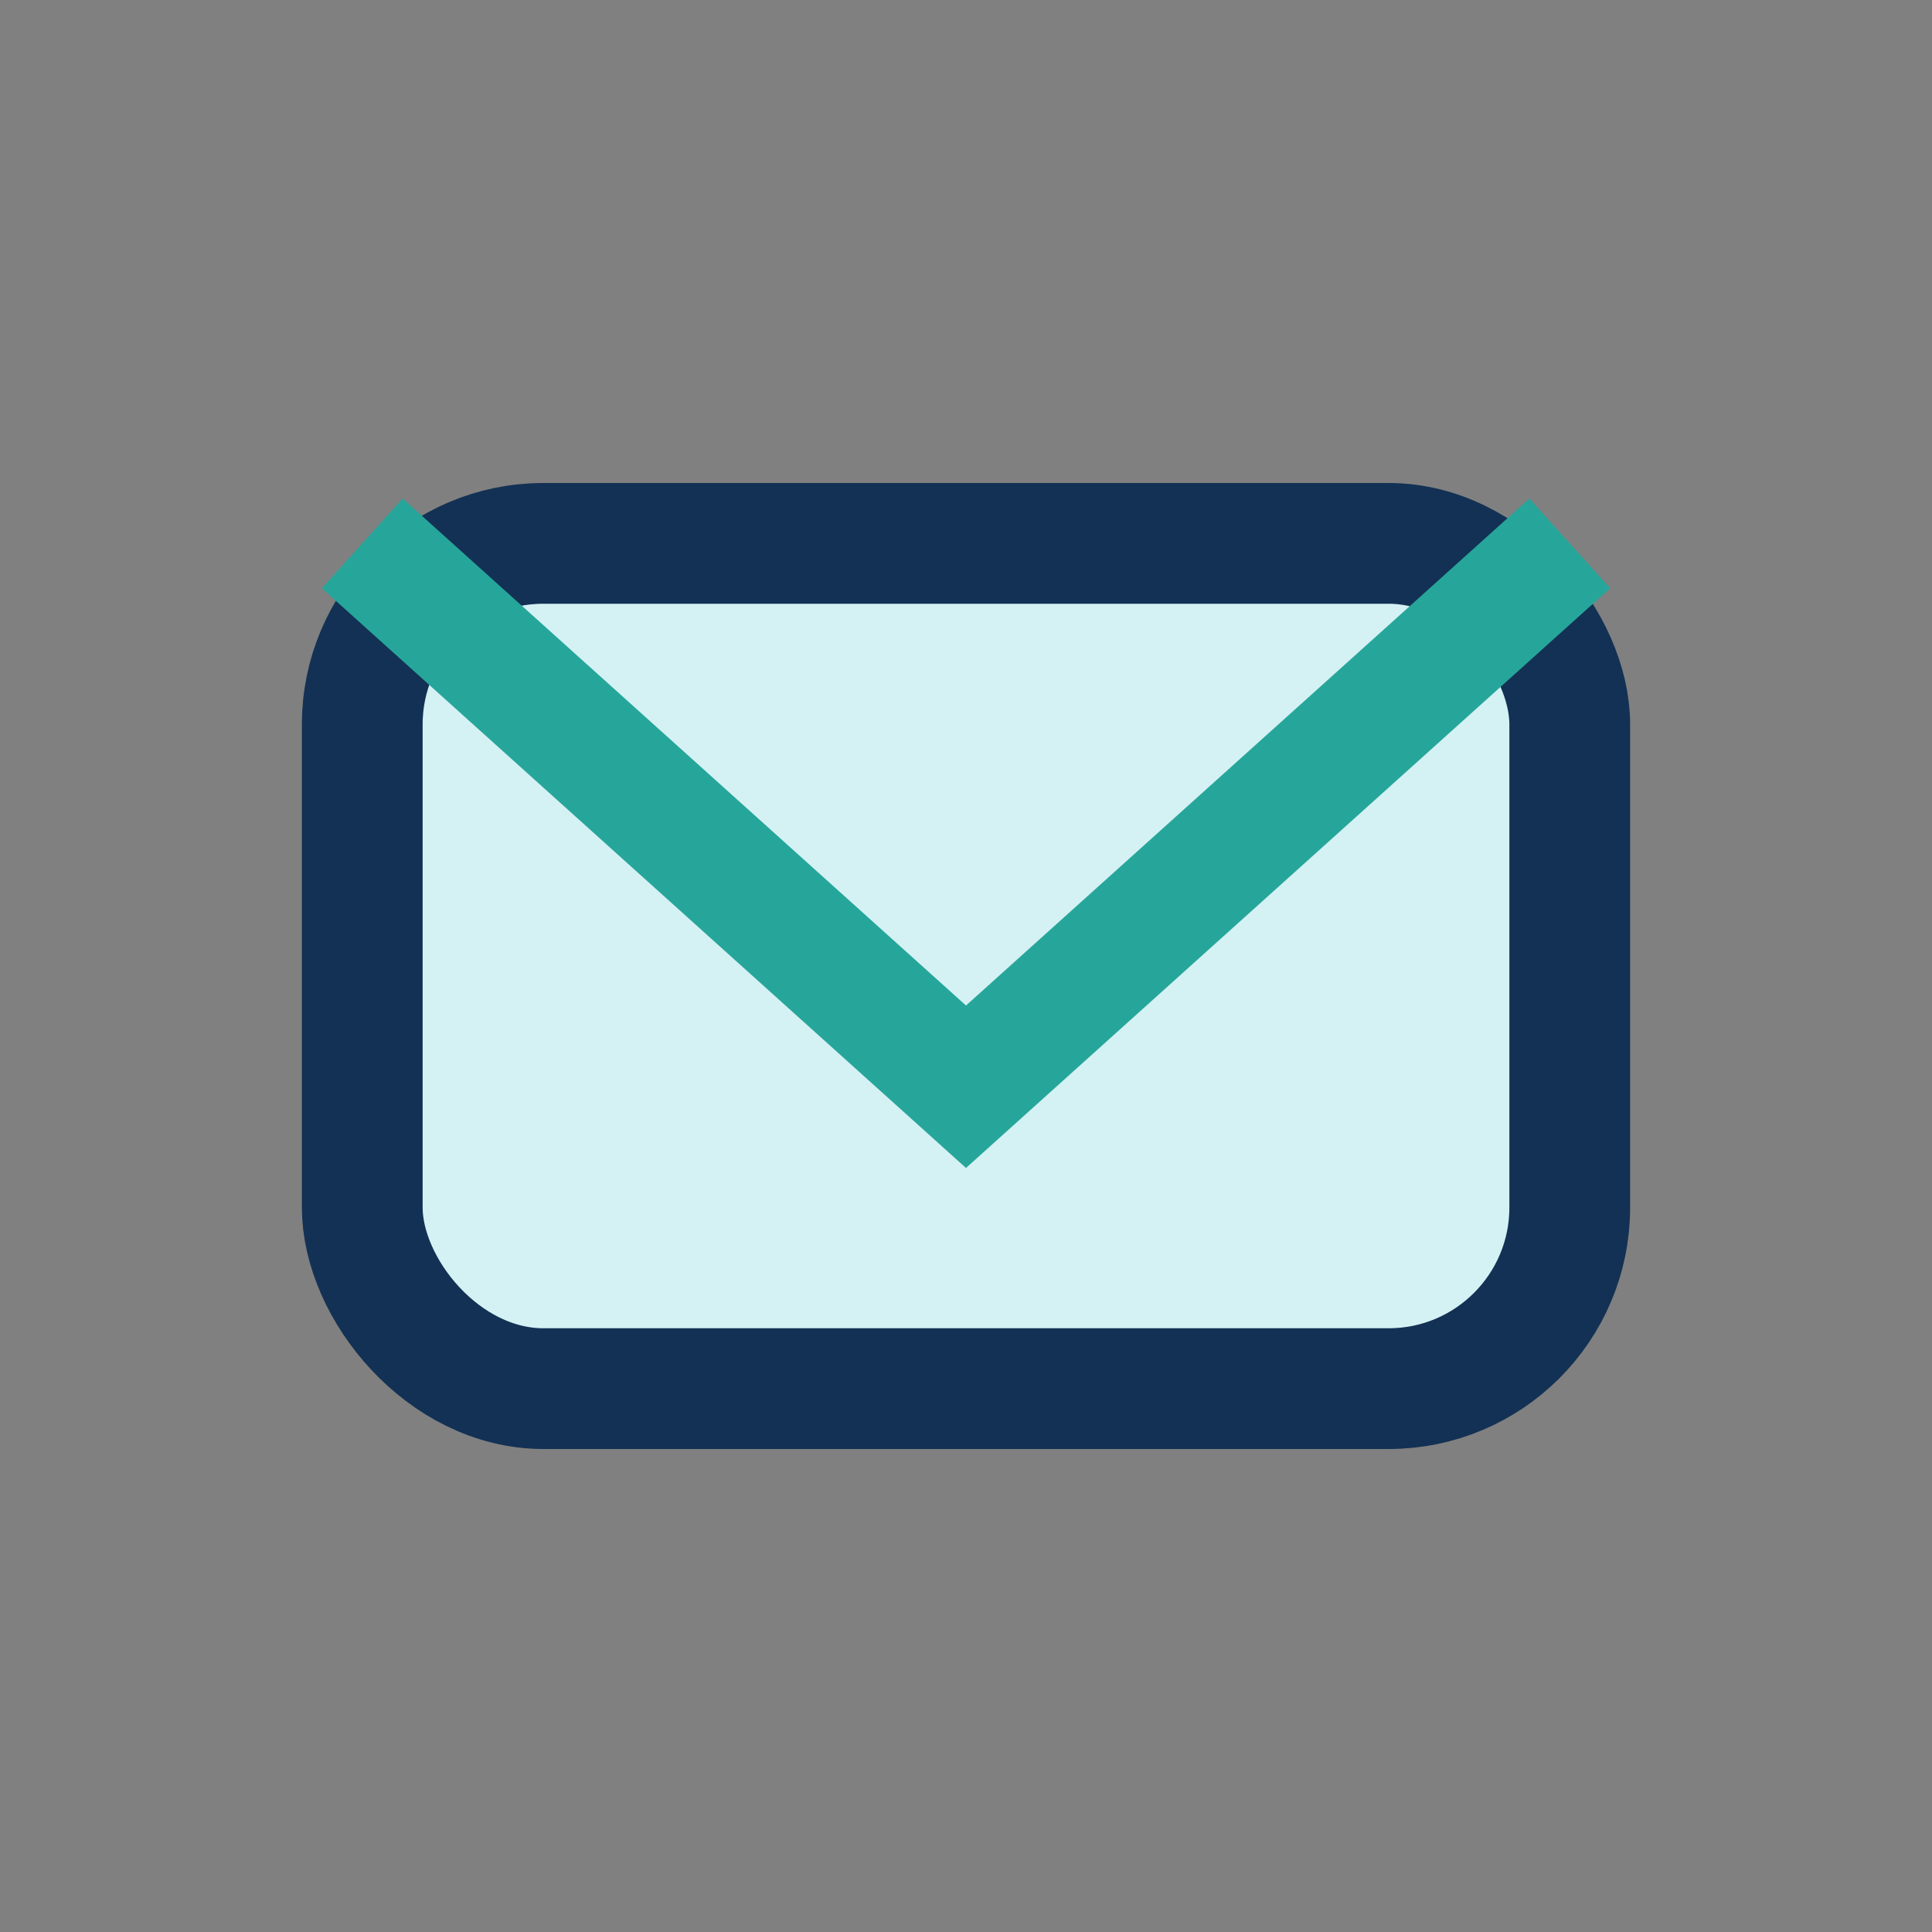
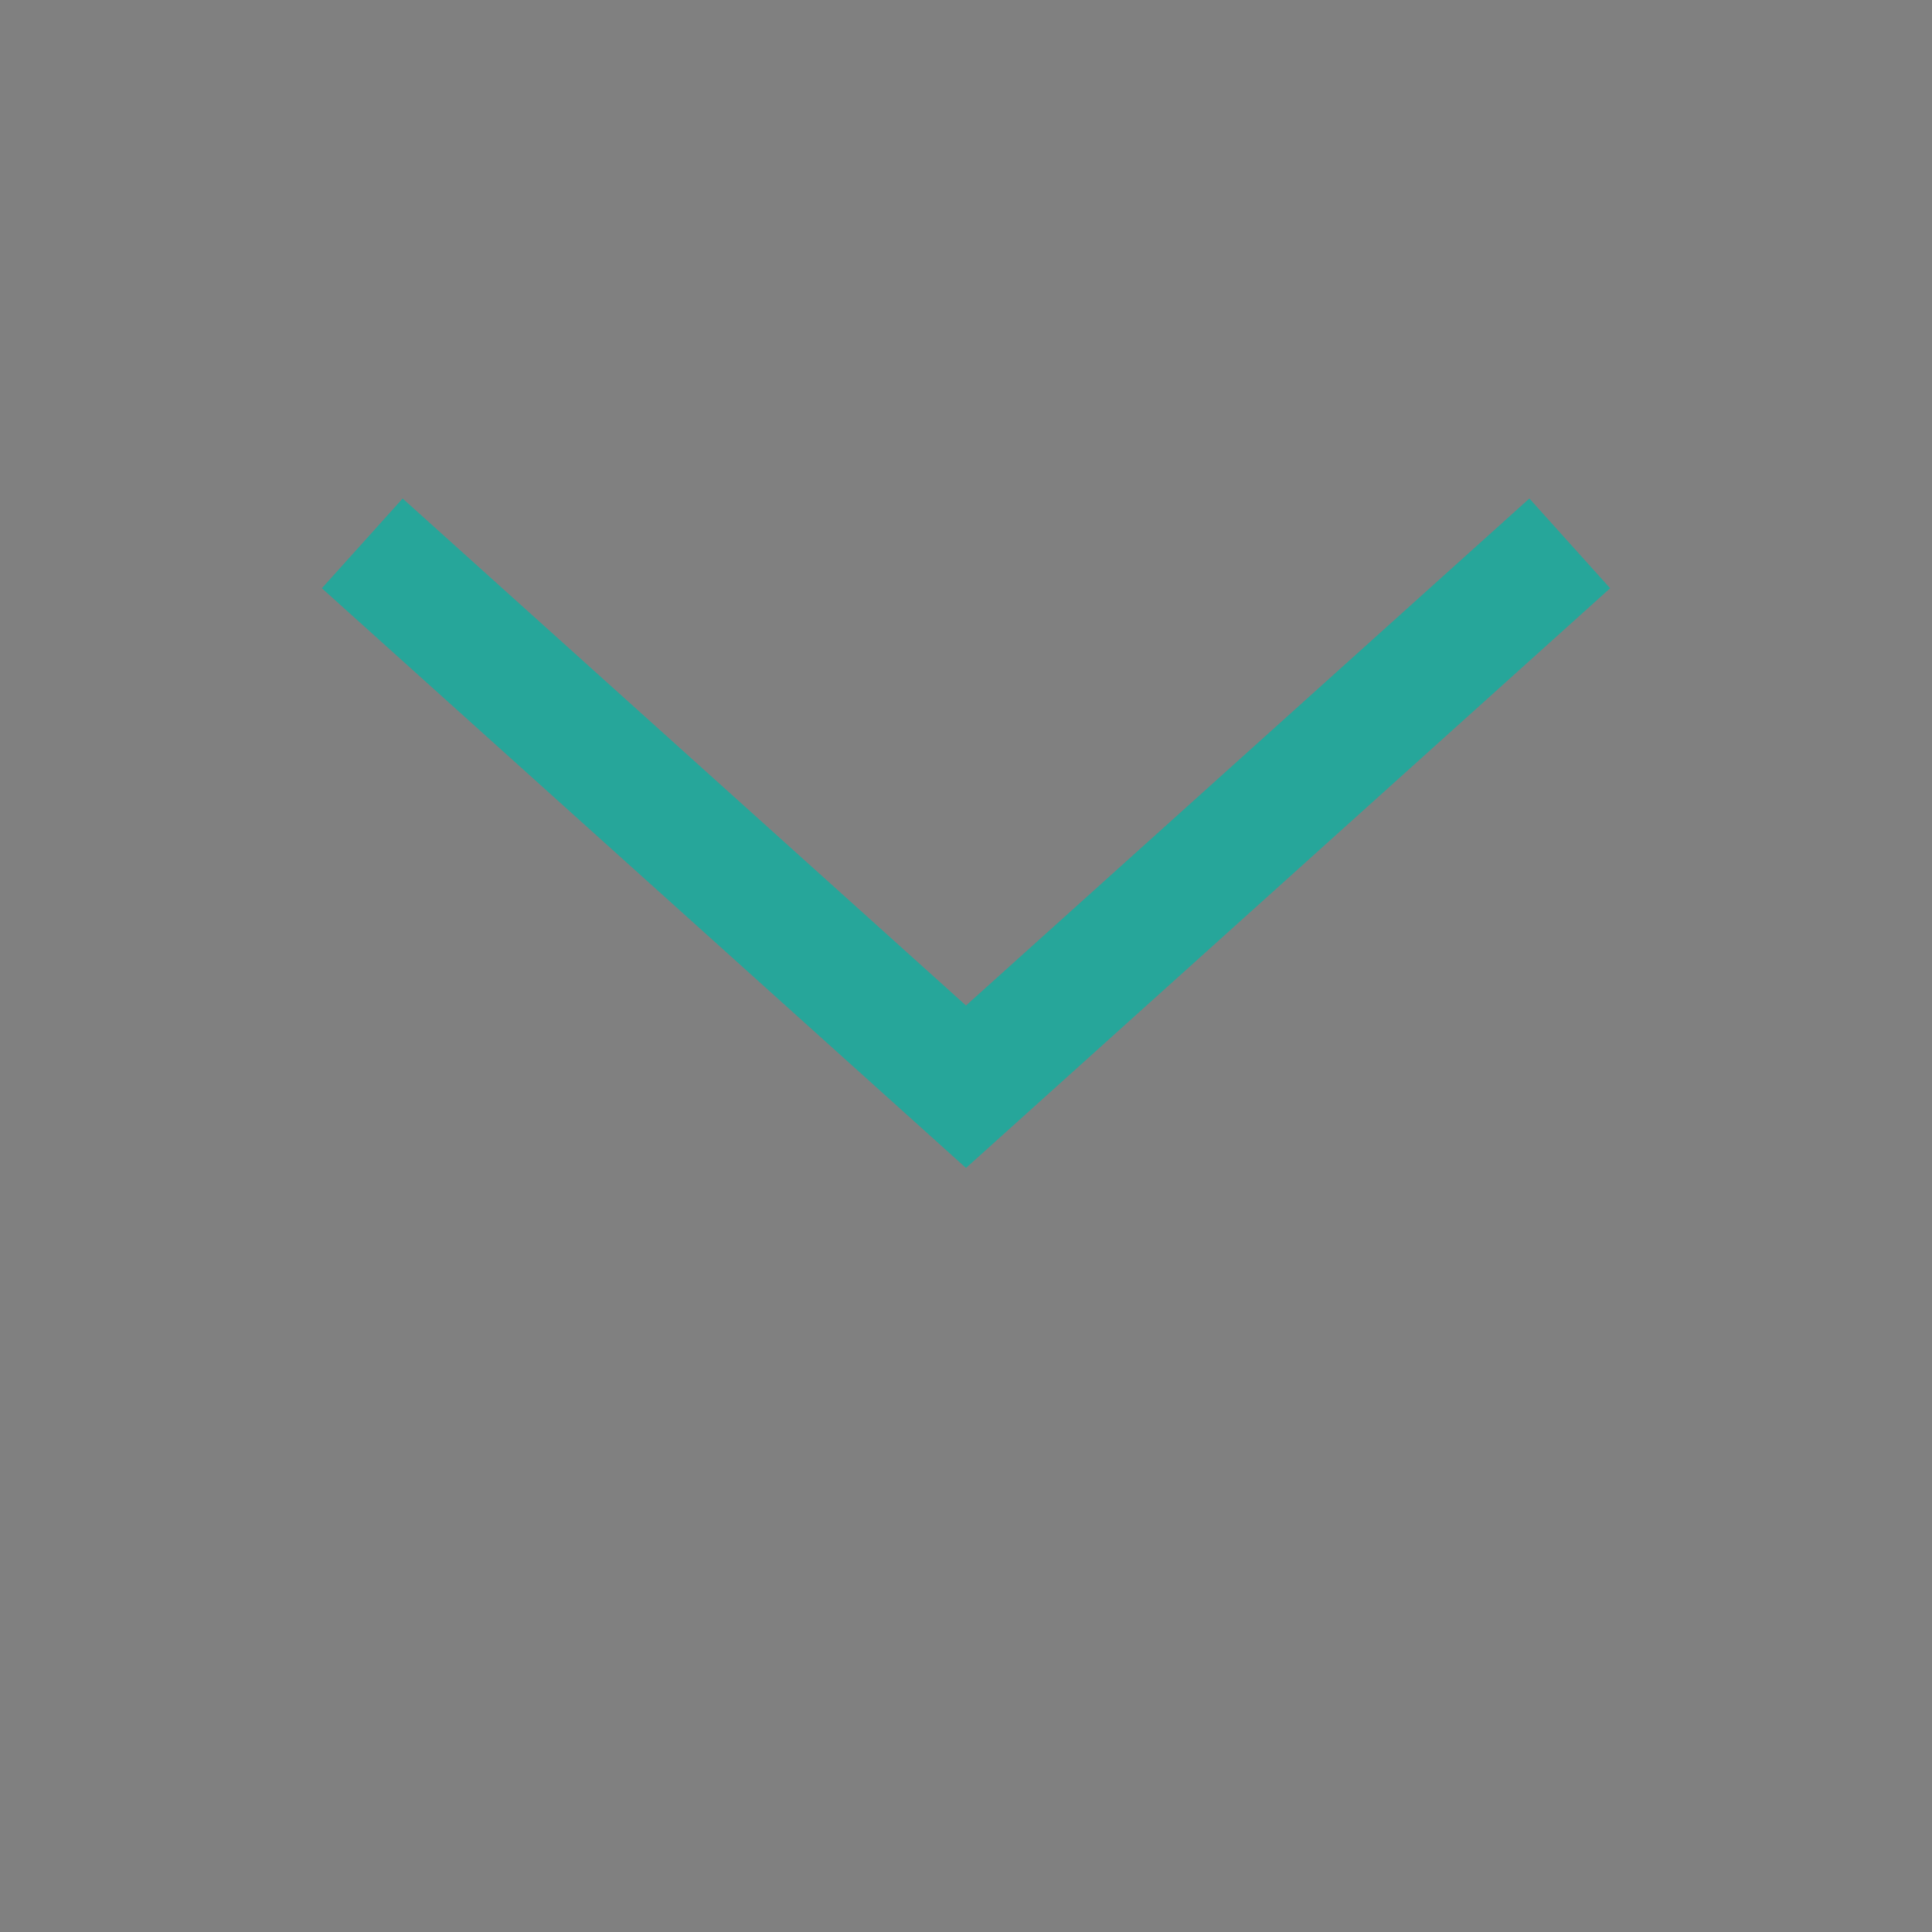
<svg xmlns="http://www.w3.org/2000/svg" width="32" height="32" viewBox="0 0 32 32">
  <rect x="0" y="0" width="32" height="32" fill="#808080" stroke="none" />
-   <rect x="6" y="9" width="20" height="14" rx="3" stroke="#133154" stroke-width="2" fill="#D4F1F4" />
  <path d="M6 9l10 9 10-9" stroke="#26A69A" stroke-width="2" fill="none" />
</svg>